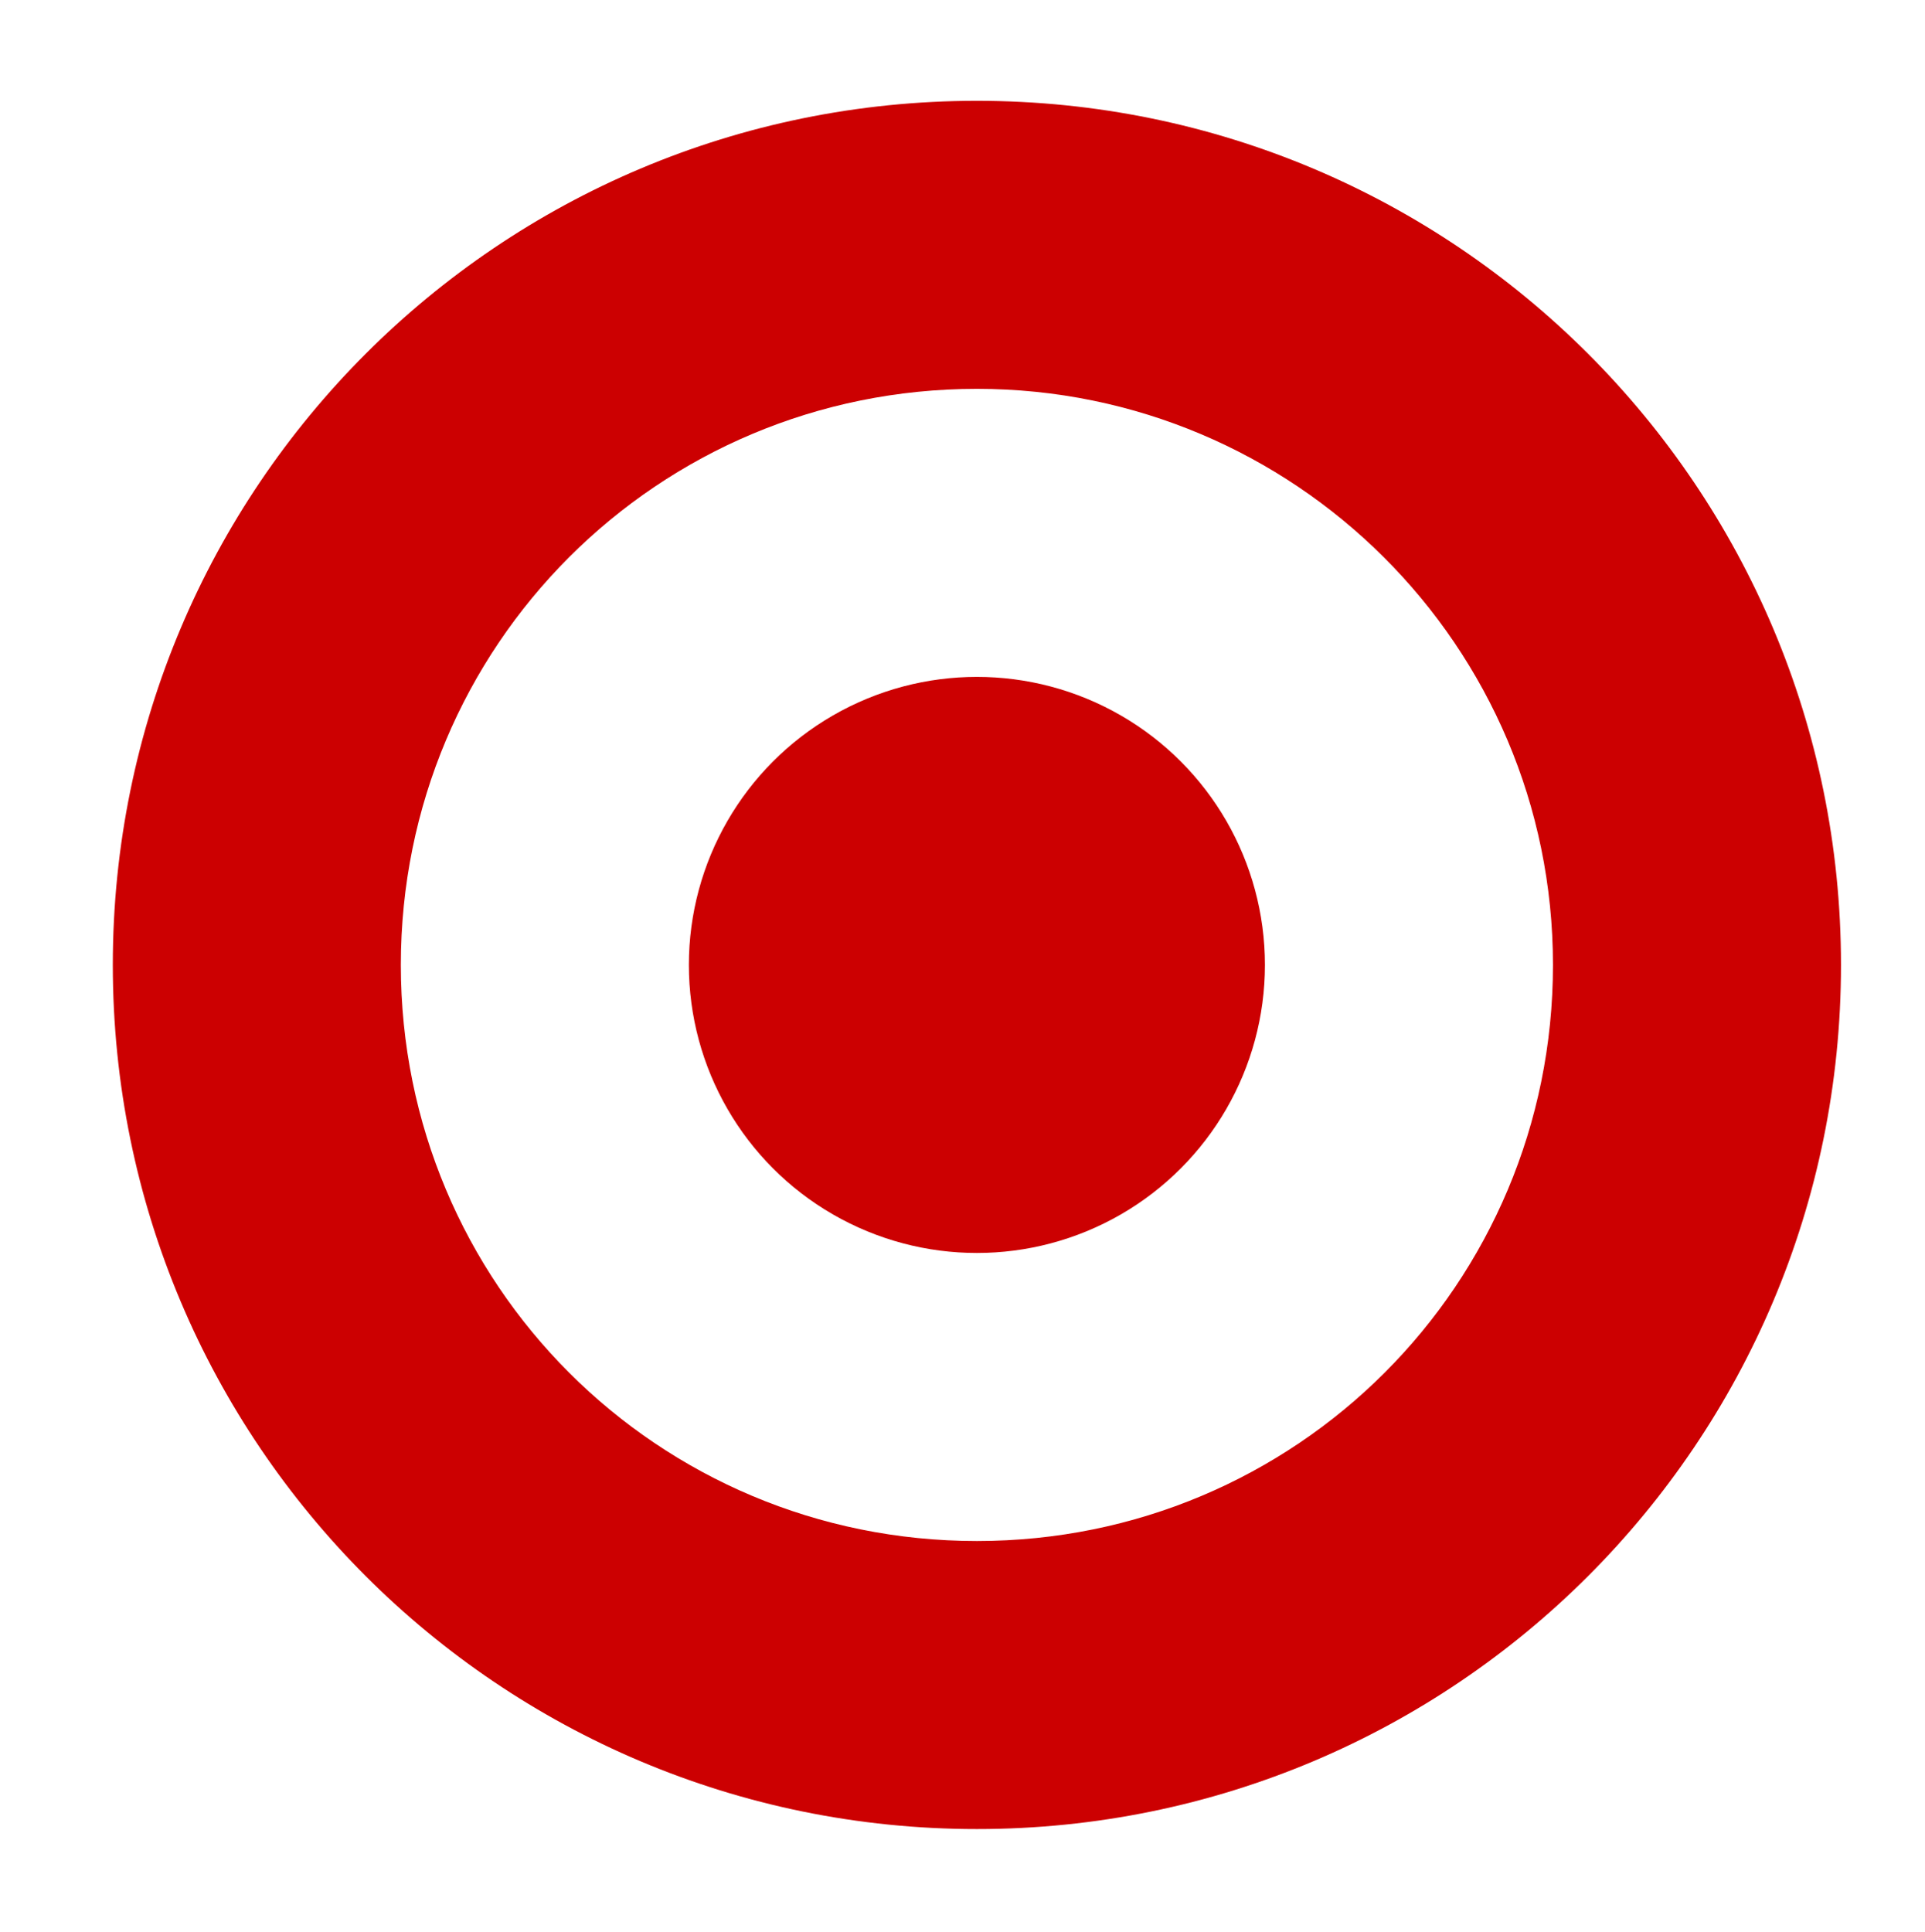
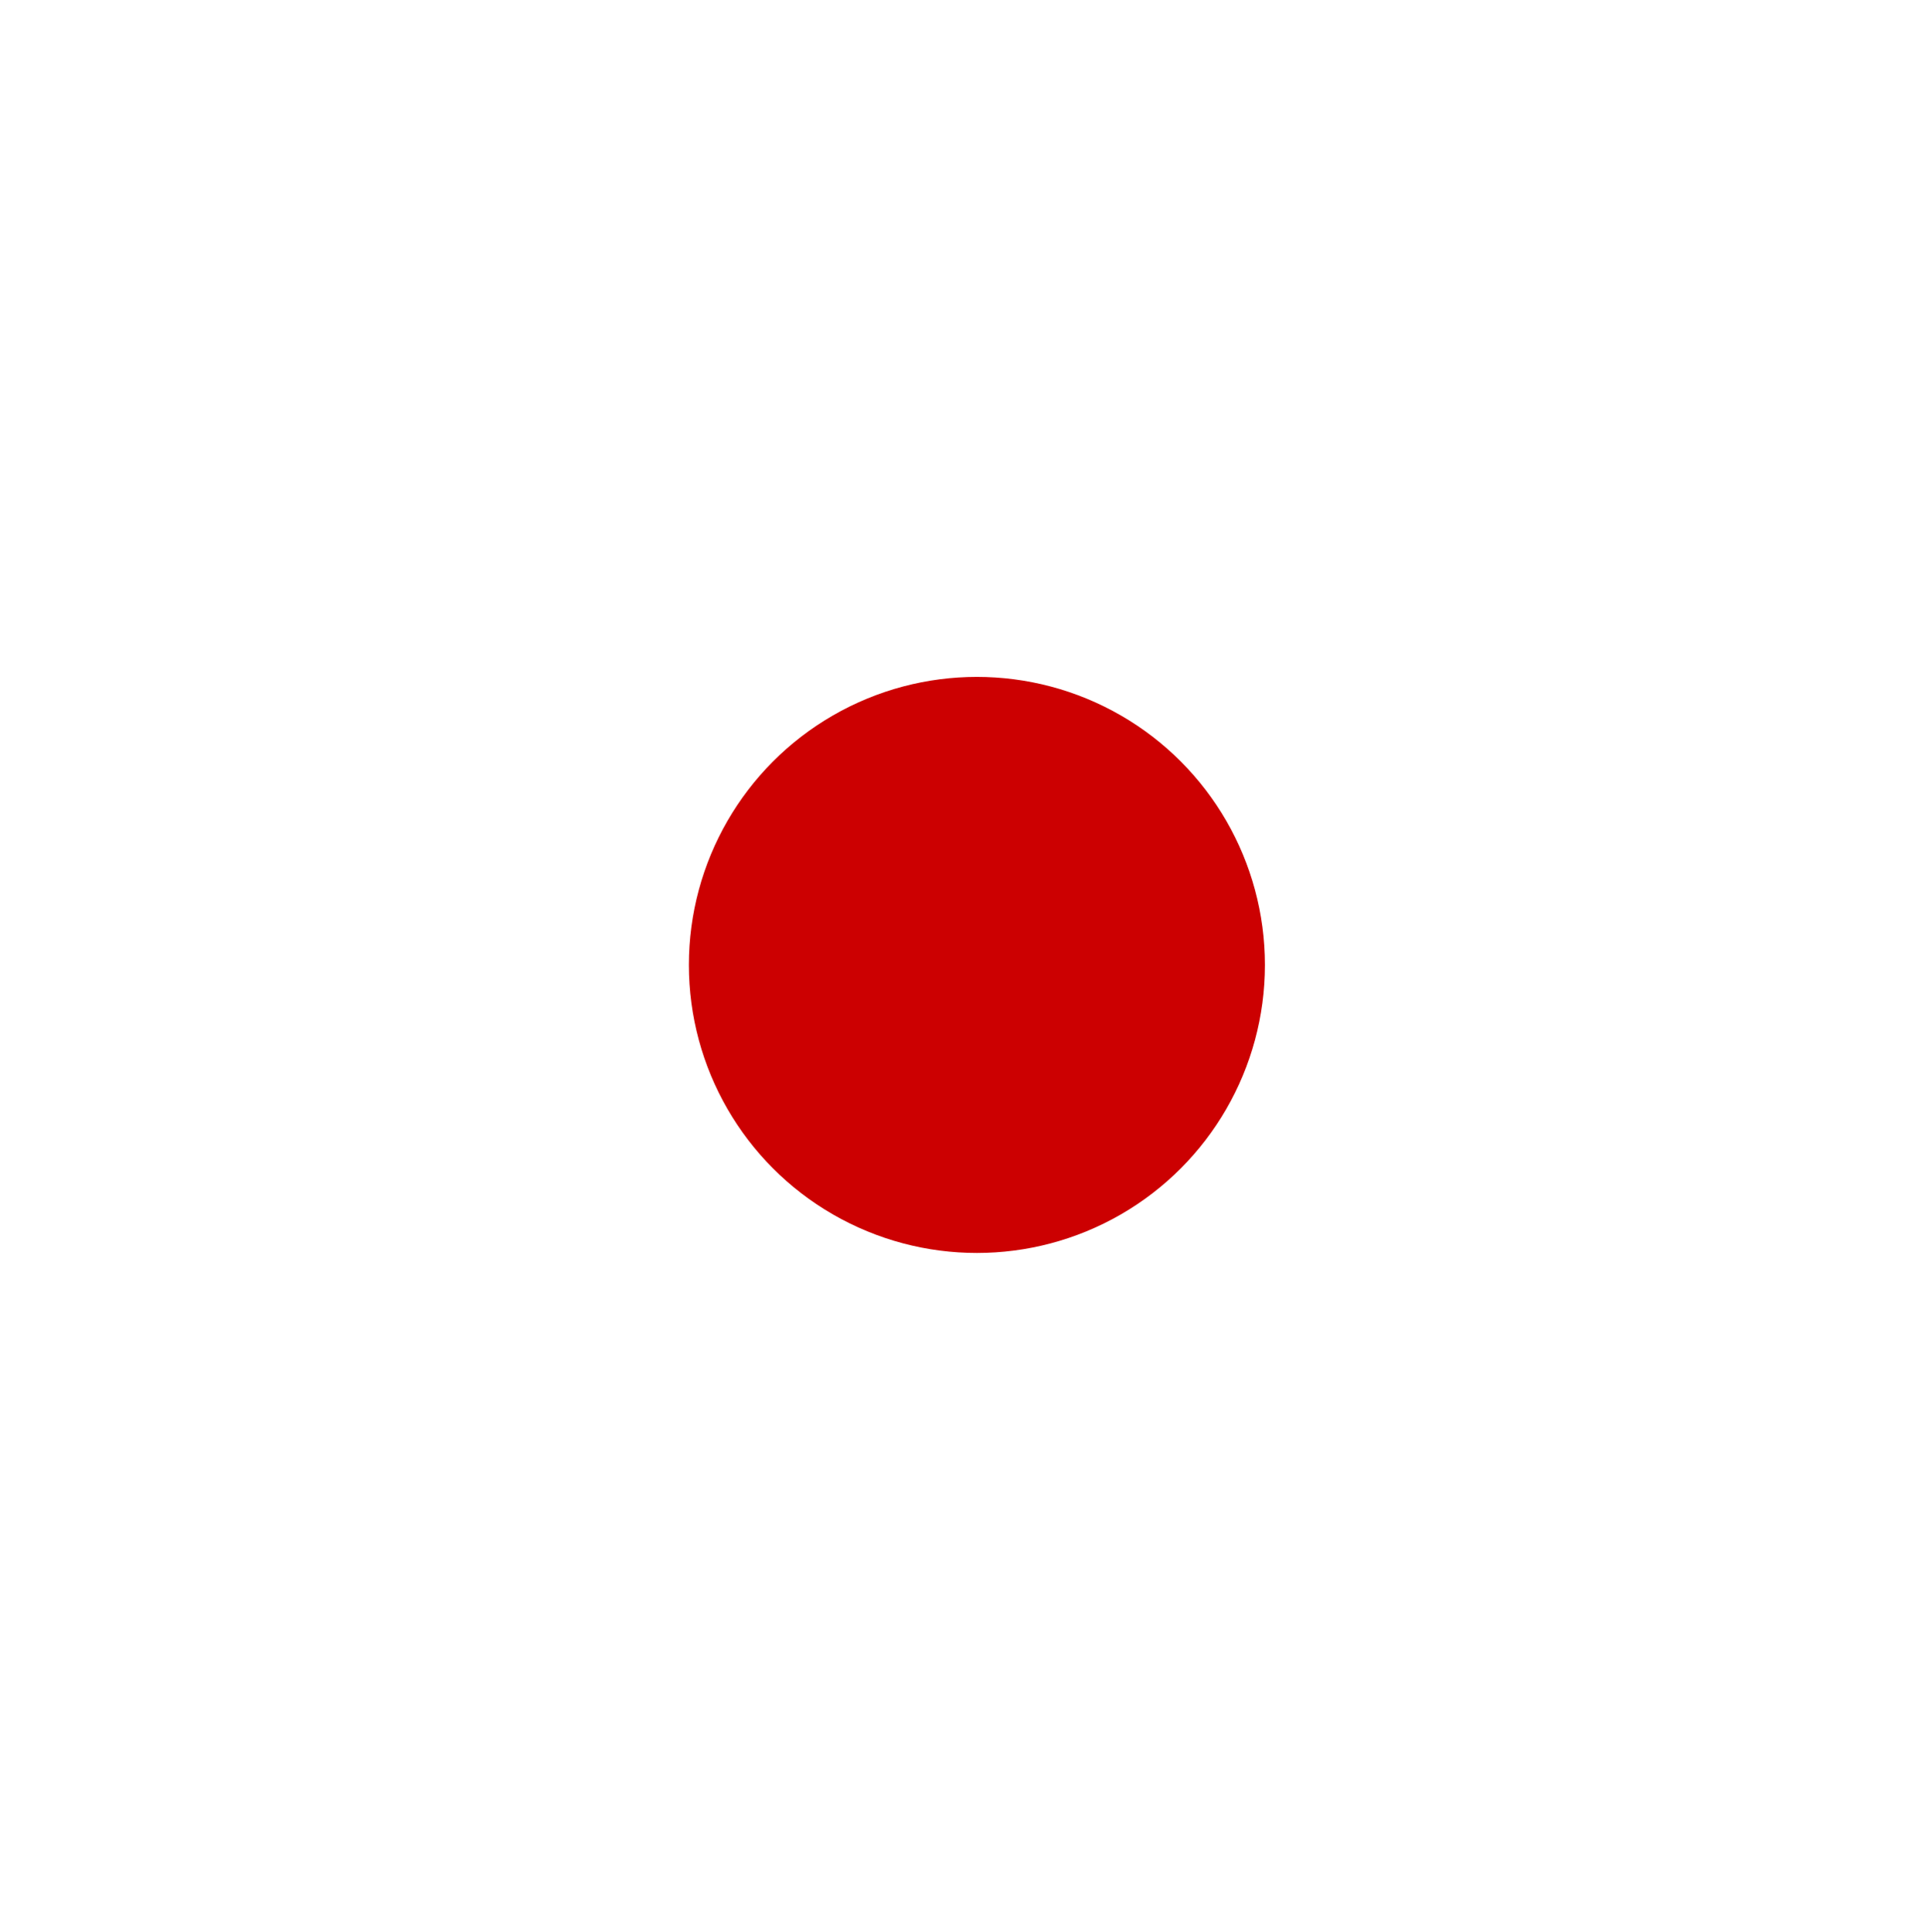
<svg xmlns="http://www.w3.org/2000/svg" viewBox="0 0 80.2 80.5">
  <g fill="#cc0001">
-     <path d="m76.7 40.2c0 19.9-16.1 36-36 36s-36-16.1-36-36 16.1-36 36-36 36 16.1 36 36zm-36-24c-13.3 0-24 10.7-24 24s10.7 24 24 24 24-10.7 24-24-10.8-24-24-24z" />
    <circle cx="40.7" cy="40.2" r="12" />
  </g>
</svg>